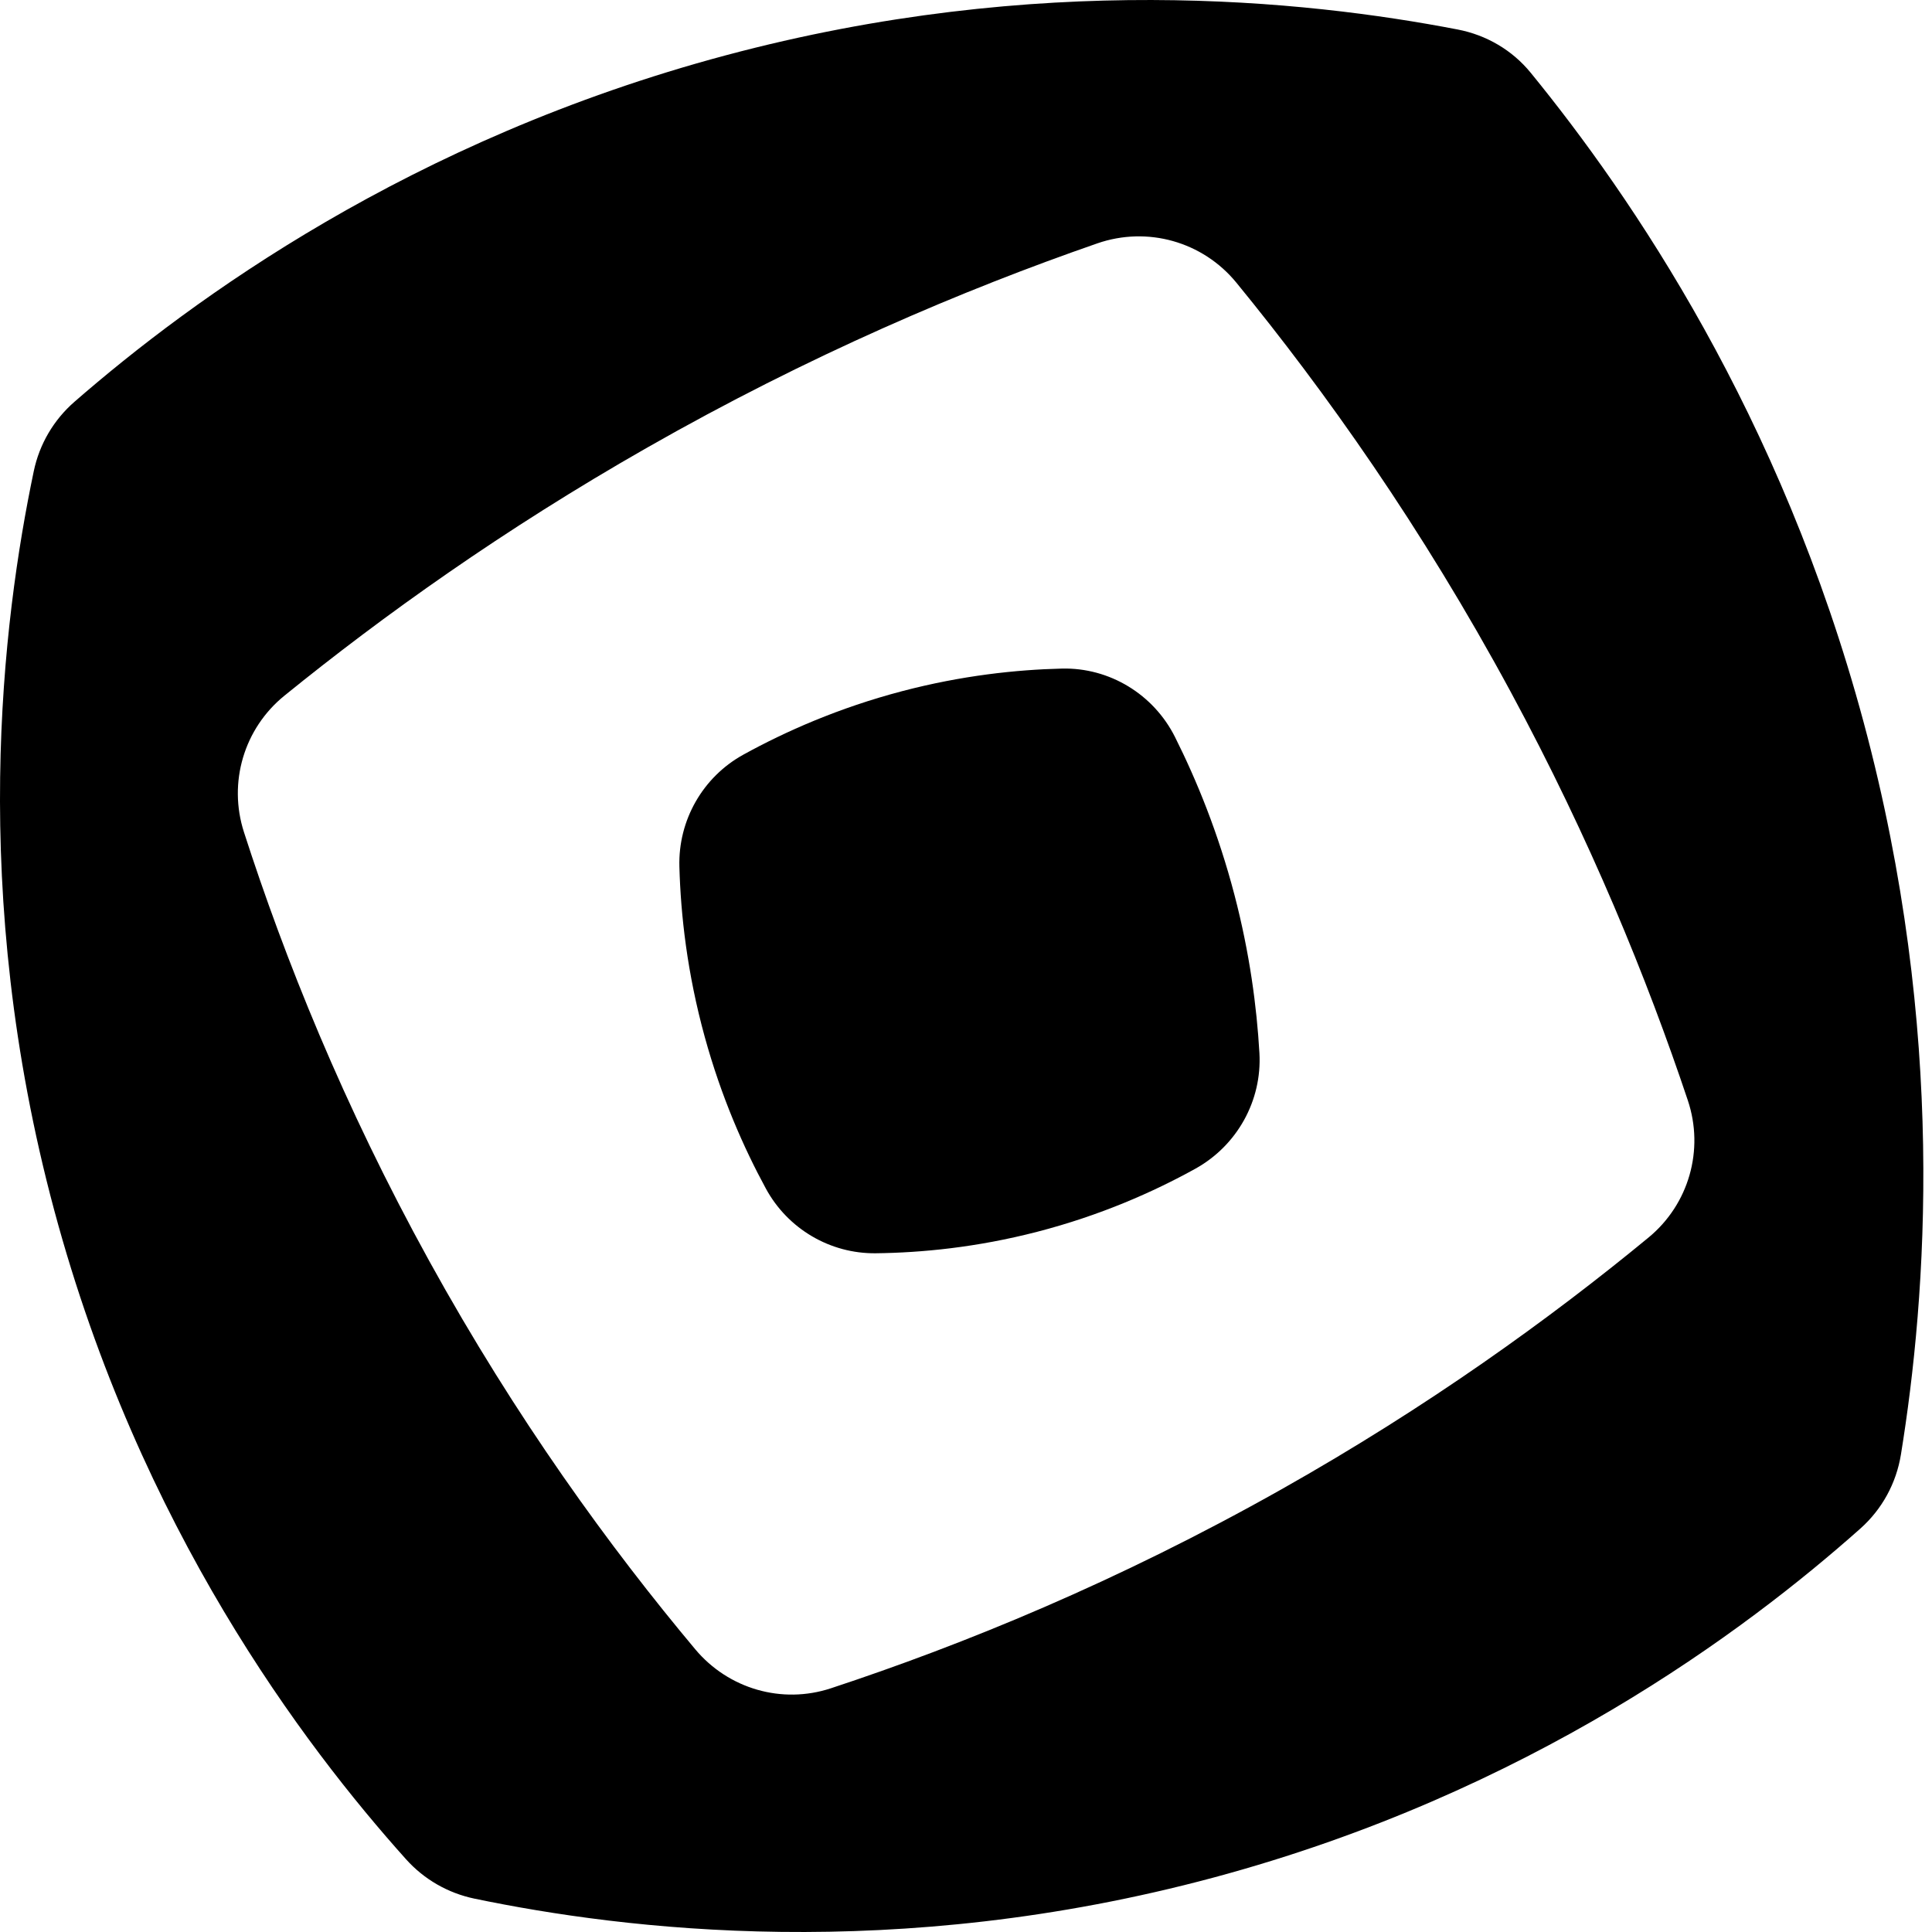
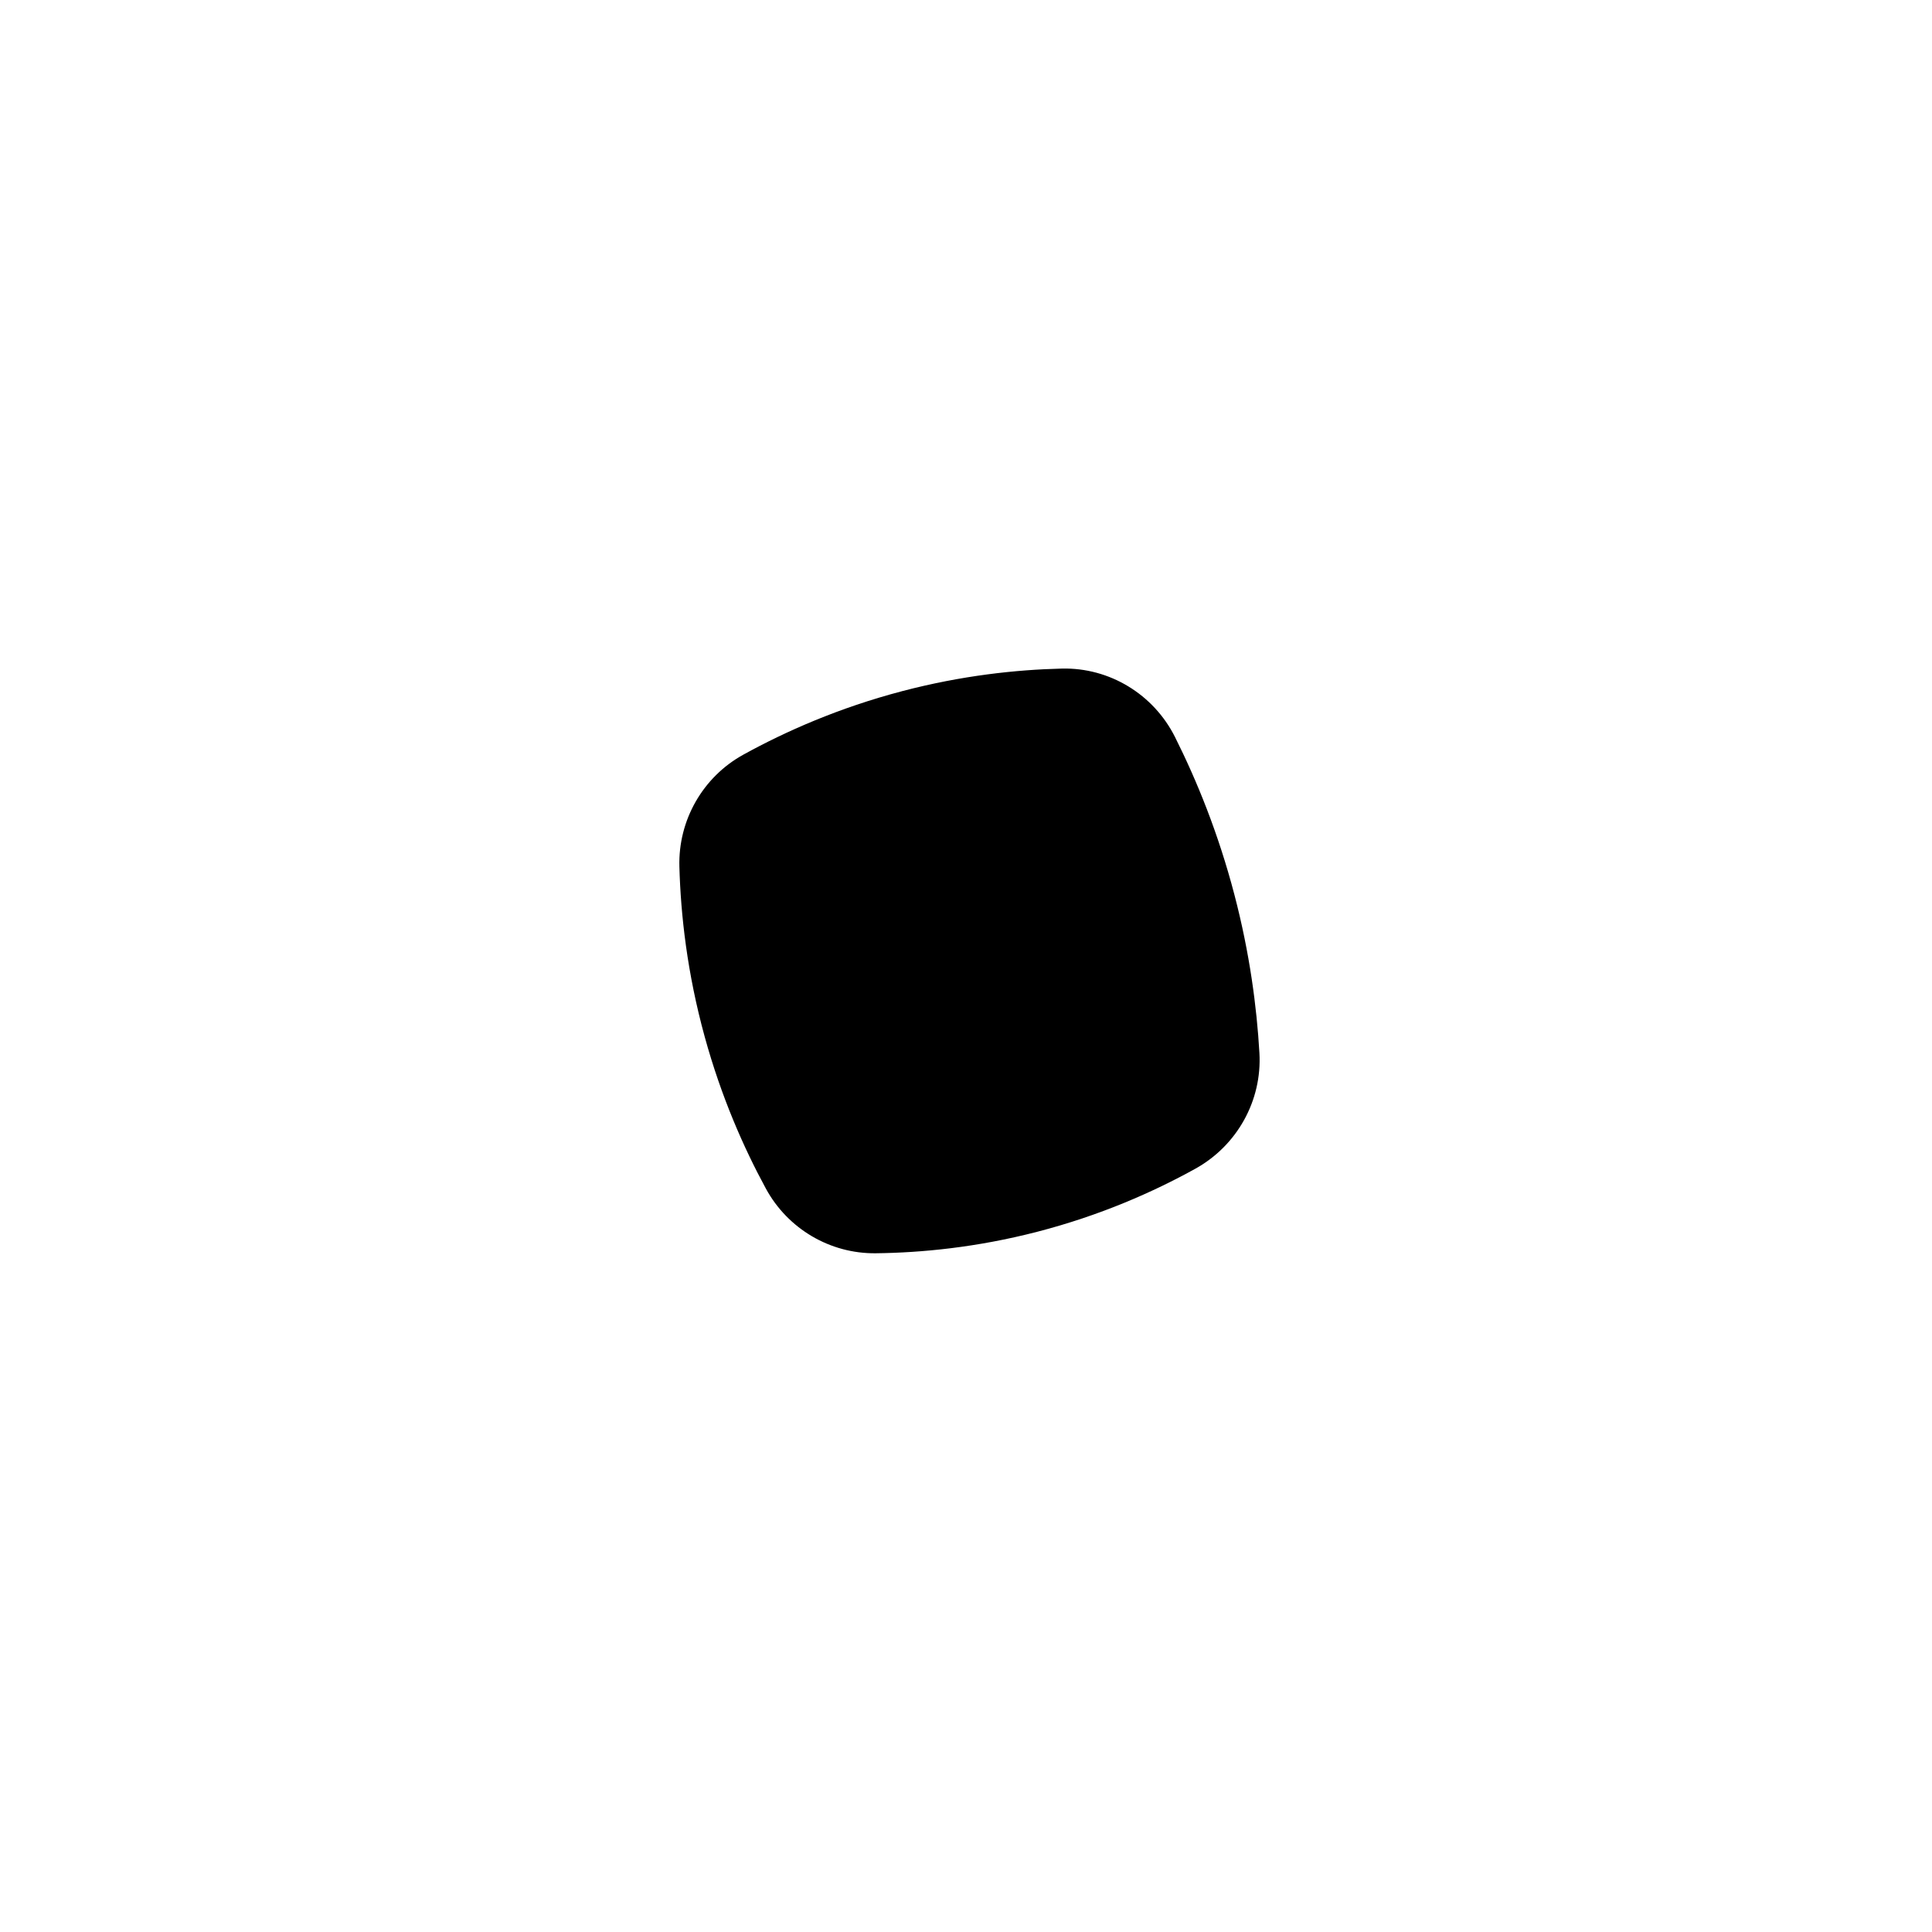
<svg xmlns="http://www.w3.org/2000/svg" width="125" height="125" viewBox="0 0 125 125" fill="none">
-   <path d="M99.038 4.709C97.841 3.241 96.169 2.266 94.309 1.908C84.422 0.003 67.188 -1.831 46.953 3.58C26.515 9.045 12.409 19.39 4.826 25.988C3.475 27.163 2.552 28.733 2.185 30.485C0.151 40.193 -2.025 57.693 3.508 78.3C9.034 98.879 19.659 112.916 26.264 120.287C27.435 121.594 28.981 122.484 30.699 122.842C40.419 124.862 57.921 127.013 78.53 121.474C98.934 115.991 112.922 105.514 120.361 98.902C121.768 97.65 122.689 95.965 122.99 94.105C124.649 83.868 125.96 66.74 120.574 46.72C115.218 26.817 105.575 12.722 99.038 4.709ZM82.919 96.354C72.307 102.336 62.306 106.414 53.758 109.232C50.589 110.277 47.127 109.269 44.984 106.71C39.472 100.131 33.397 91.787 27.771 81.584C22.196 71.471 18.403 61.962 15.785 53.843C14.749 50.633 15.783 47.134 18.403 45.009C24.805 39.816 32.583 34.26 41.803 29C52.369 22.971 62.354 18.745 70.994 15.747C74.239 14.621 77.818 15.631 79.994 18.289C85.721 25.289 91.977 34.089 97.752 44.782C102.903 54.322 106.567 63.323 109.202 71.194C110.276 74.4 109.268 77.917 106.66 80.067C100.275 85.328 92.387 91.017 82.919 96.354Z" fill="black" />
  <path d="M81.484 68.127C81.662 71.213 80.038 74.121 77.335 75.618C74.628 77.116 71.201 78.638 67.096 79.699C63.191 80.708 59.633 81.051 56.666 81.086C53.705 81.121 50.966 79.504 49.552 76.901C48.121 74.267 46.669 70.984 45.597 67.088C44.462 62.965 44.042 59.202 43.956 56.071C43.874 53.069 45.471 50.27 48.1 48.823C50.82 47.325 54.26 45.797 58.379 44.715C62.227 43.706 65.745 43.329 68.703 43.257C71.787 43.182 74.638 44.924 76.021 47.683C77.424 50.481 78.824 53.9 79.87 57.901C80.856 61.673 81.312 65.142 81.484 68.127Z" fill="black" />
</svg>